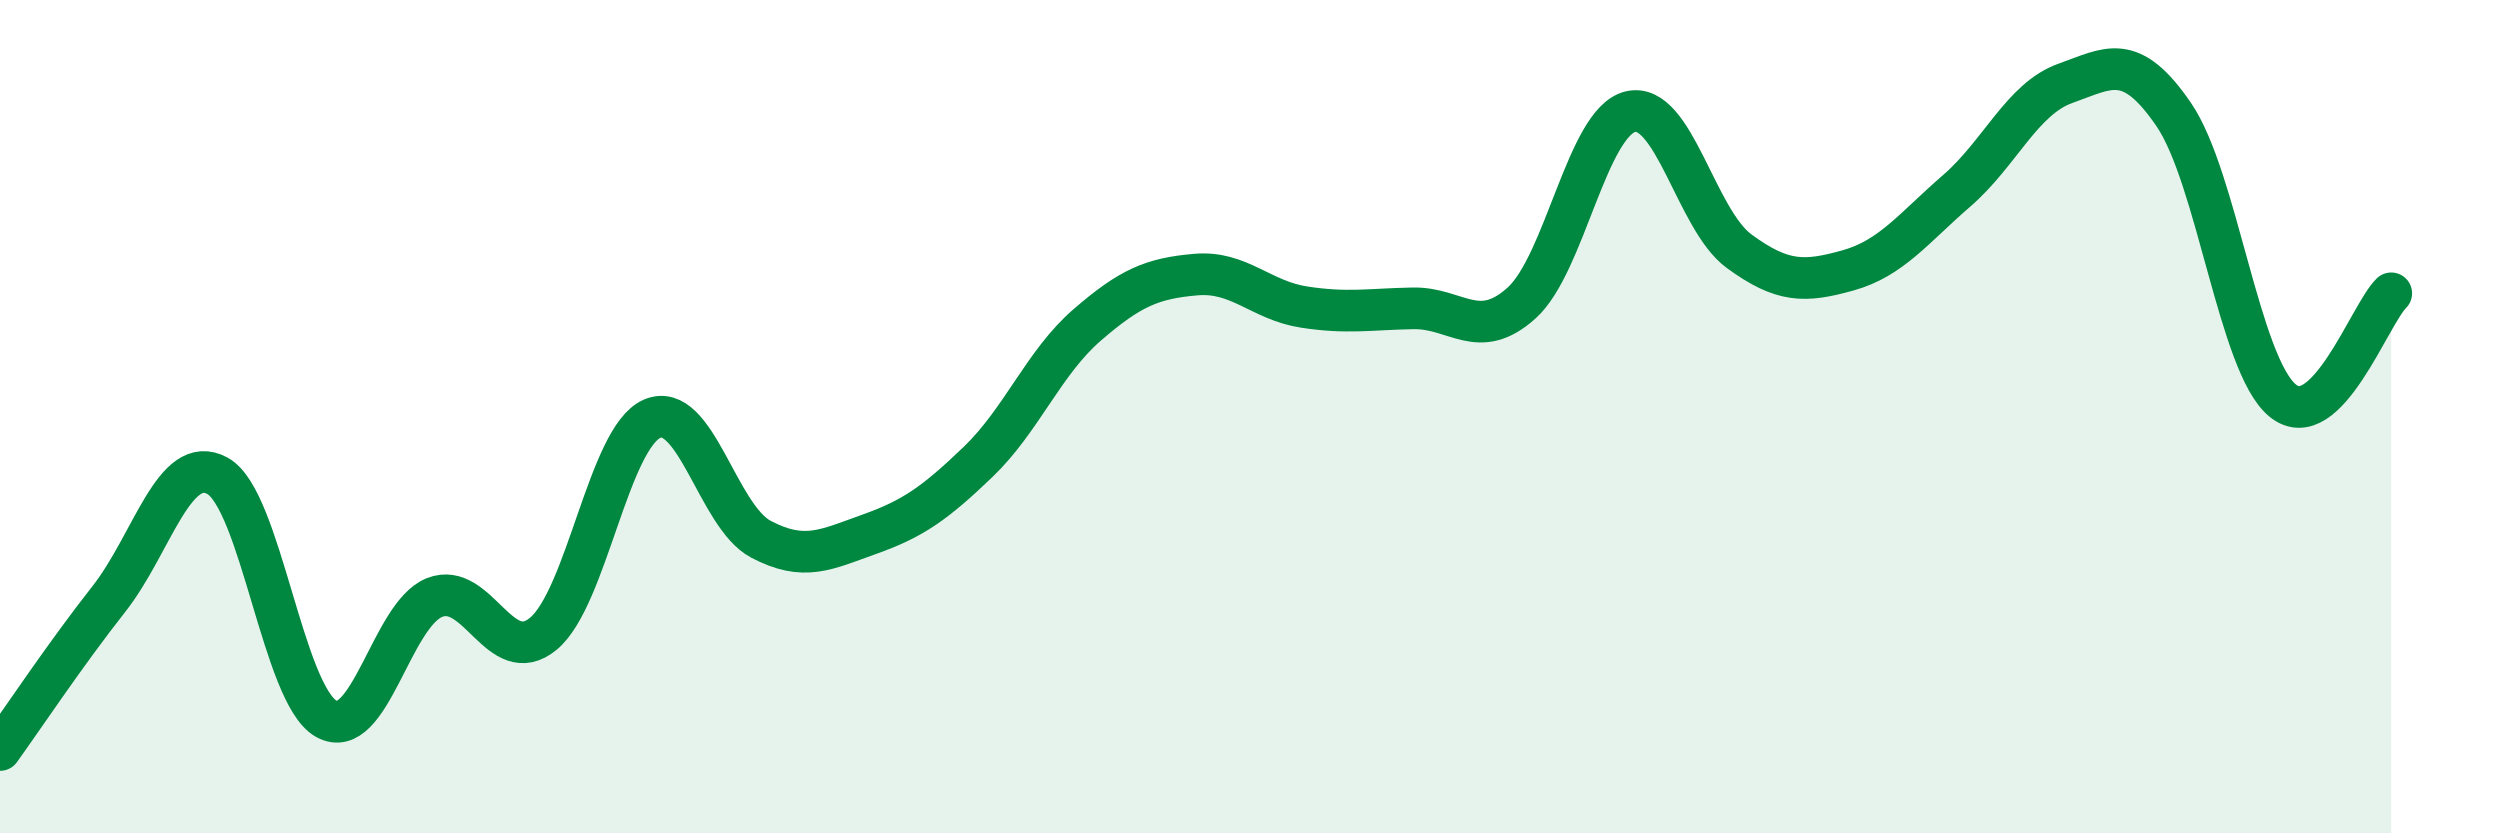
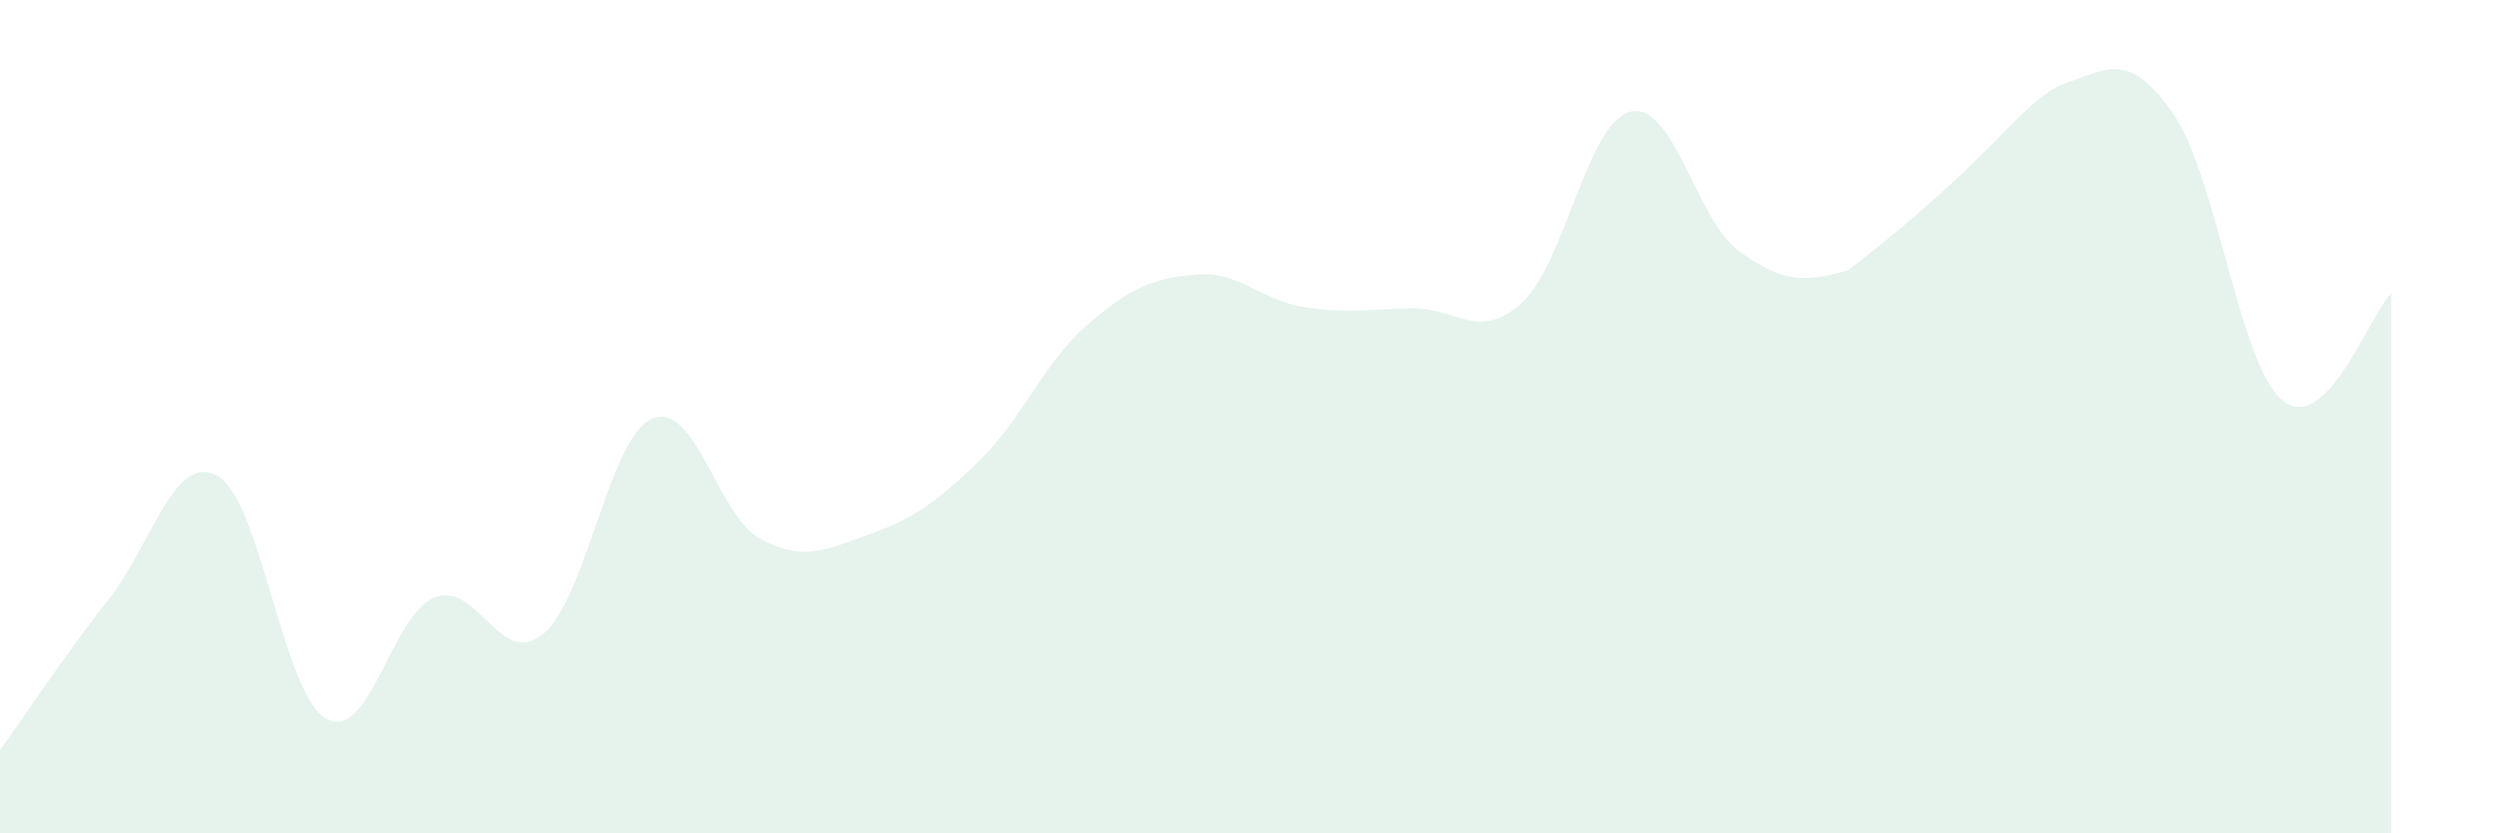
<svg xmlns="http://www.w3.org/2000/svg" width="60" height="20" viewBox="0 0 60 20">
-   <path d="M 0,18 C 0.52,17.28 1.57,15.7 2.61,14.38 C 3.65,13.06 4.18,10.85 5.22,11.42 C 6.26,11.99 6.79,16.67 7.83,17.25 C 8.87,17.83 9.39,14.75 10.43,14.34 C 11.47,13.93 12,16.07 13.04,15.21 C 14.08,14.35 14.61,10.5 15.65,10.05 C 16.69,9.6 17.22,12.39 18.26,12.94 C 19.3,13.49 19.83,13.19 20.87,12.82 C 21.91,12.45 22.44,12.08 23.48,11.08 C 24.52,10.08 25.05,8.7 26.09,7.8 C 27.13,6.9 27.66,6.68 28.7,6.59 C 29.74,6.5 30.26,7.21 31.3,7.37 C 32.34,7.53 32.87,7.42 33.91,7.4 C 34.95,7.38 35.48,8.21 36.52,7.27 C 37.56,6.33 38.09,2.93 39.13,2.68 C 40.17,2.43 40.7,5.27 41.74,6.03 C 42.78,6.79 43.31,6.78 44.35,6.49 C 45.39,6.2 45.92,5.48 46.96,4.58 C 48,3.68 48.53,2.37 49.57,2 C 50.61,1.63 51.13,1.23 52.17,2.75 C 53.21,4.27 53.74,8.75 54.78,9.61 C 55.82,10.47 56.87,7.55 57.39,7.04L57.39 20L0 20Z" fill="#008740" opacity="0.1" stroke-linecap="round" stroke-linejoin="round" />
-   <path d="M 0,18 C 0.52,17.28 1.57,15.7 2.61,14.38 C 3.65,13.06 4.18,10.85 5.22,11.42 C 6.26,11.99 6.79,16.67 7.83,17.25 C 8.87,17.83 9.39,14.75 10.43,14.34 C 11.47,13.93 12,16.07 13.04,15.21 C 14.08,14.35 14.61,10.5 15.65,10.05 C 16.69,9.6 17.22,12.39 18.26,12.94 C 19.3,13.49 19.83,13.19 20.87,12.82 C 21.91,12.45 22.44,12.08 23.48,11.08 C 24.52,10.08 25.05,8.7 26.09,7.8 C 27.13,6.9 27.66,6.68 28.7,6.59 C 29.74,6.5 30.26,7.21 31.3,7.37 C 32.34,7.53 32.87,7.42 33.91,7.4 C 34.95,7.38 35.48,8.21 36.52,7.27 C 37.56,6.33 38.09,2.93 39.13,2.68 C 40.17,2.43 40.7,5.27 41.74,6.03 C 42.78,6.79 43.31,6.78 44.35,6.49 C 45.39,6.2 45.92,5.48 46.96,4.58 C 48,3.68 48.53,2.37 49.57,2 C 50.61,1.63 51.13,1.23 52.17,2.75 C 53.21,4.27 53.74,8.75 54.78,9.61 C 55.82,10.47 56.87,7.55 57.39,7.04" stroke="#008740" stroke-width="1" fill="none" stroke-linecap="round" stroke-linejoin="round" />
+   <path d="M 0,18 C 0.52,17.28 1.57,15.7 2.61,14.38 C 3.65,13.06 4.18,10.85 5.22,11.42 C 6.26,11.99 6.79,16.67 7.83,17.25 C 8.87,17.83 9.39,14.75 10.43,14.34 C 11.47,13.93 12,16.07 13.04,15.21 C 14.08,14.35 14.61,10.5 15.65,10.05 C 16.69,9.6 17.22,12.39 18.26,12.94 C 19.3,13.49 19.83,13.19 20.87,12.82 C 21.91,12.45 22.44,12.08 23.48,11.08 C 24.52,10.08 25.05,8.7 26.09,7.8 C 27.13,6.9 27.66,6.68 28.7,6.59 C 29.74,6.5 30.26,7.21 31.3,7.37 C 32.34,7.53 32.87,7.42 33.91,7.4 C 34.95,7.38 35.48,8.21 36.52,7.27 C 37.56,6.33 38.09,2.93 39.13,2.68 C 40.17,2.43 40.7,5.27 41.74,6.03 C 42.78,6.79 43.31,6.78 44.35,6.49 C 48,3.68 48.53,2.37 49.57,2 C 50.61,1.63 51.13,1.23 52.17,2.75 C 53.21,4.27 53.74,8.75 54.78,9.61 C 55.82,10.47 56.87,7.55 57.39,7.04L57.39 20L0 20Z" fill="#008740" opacity="0.1" stroke-linecap="round" stroke-linejoin="round" />
</svg>